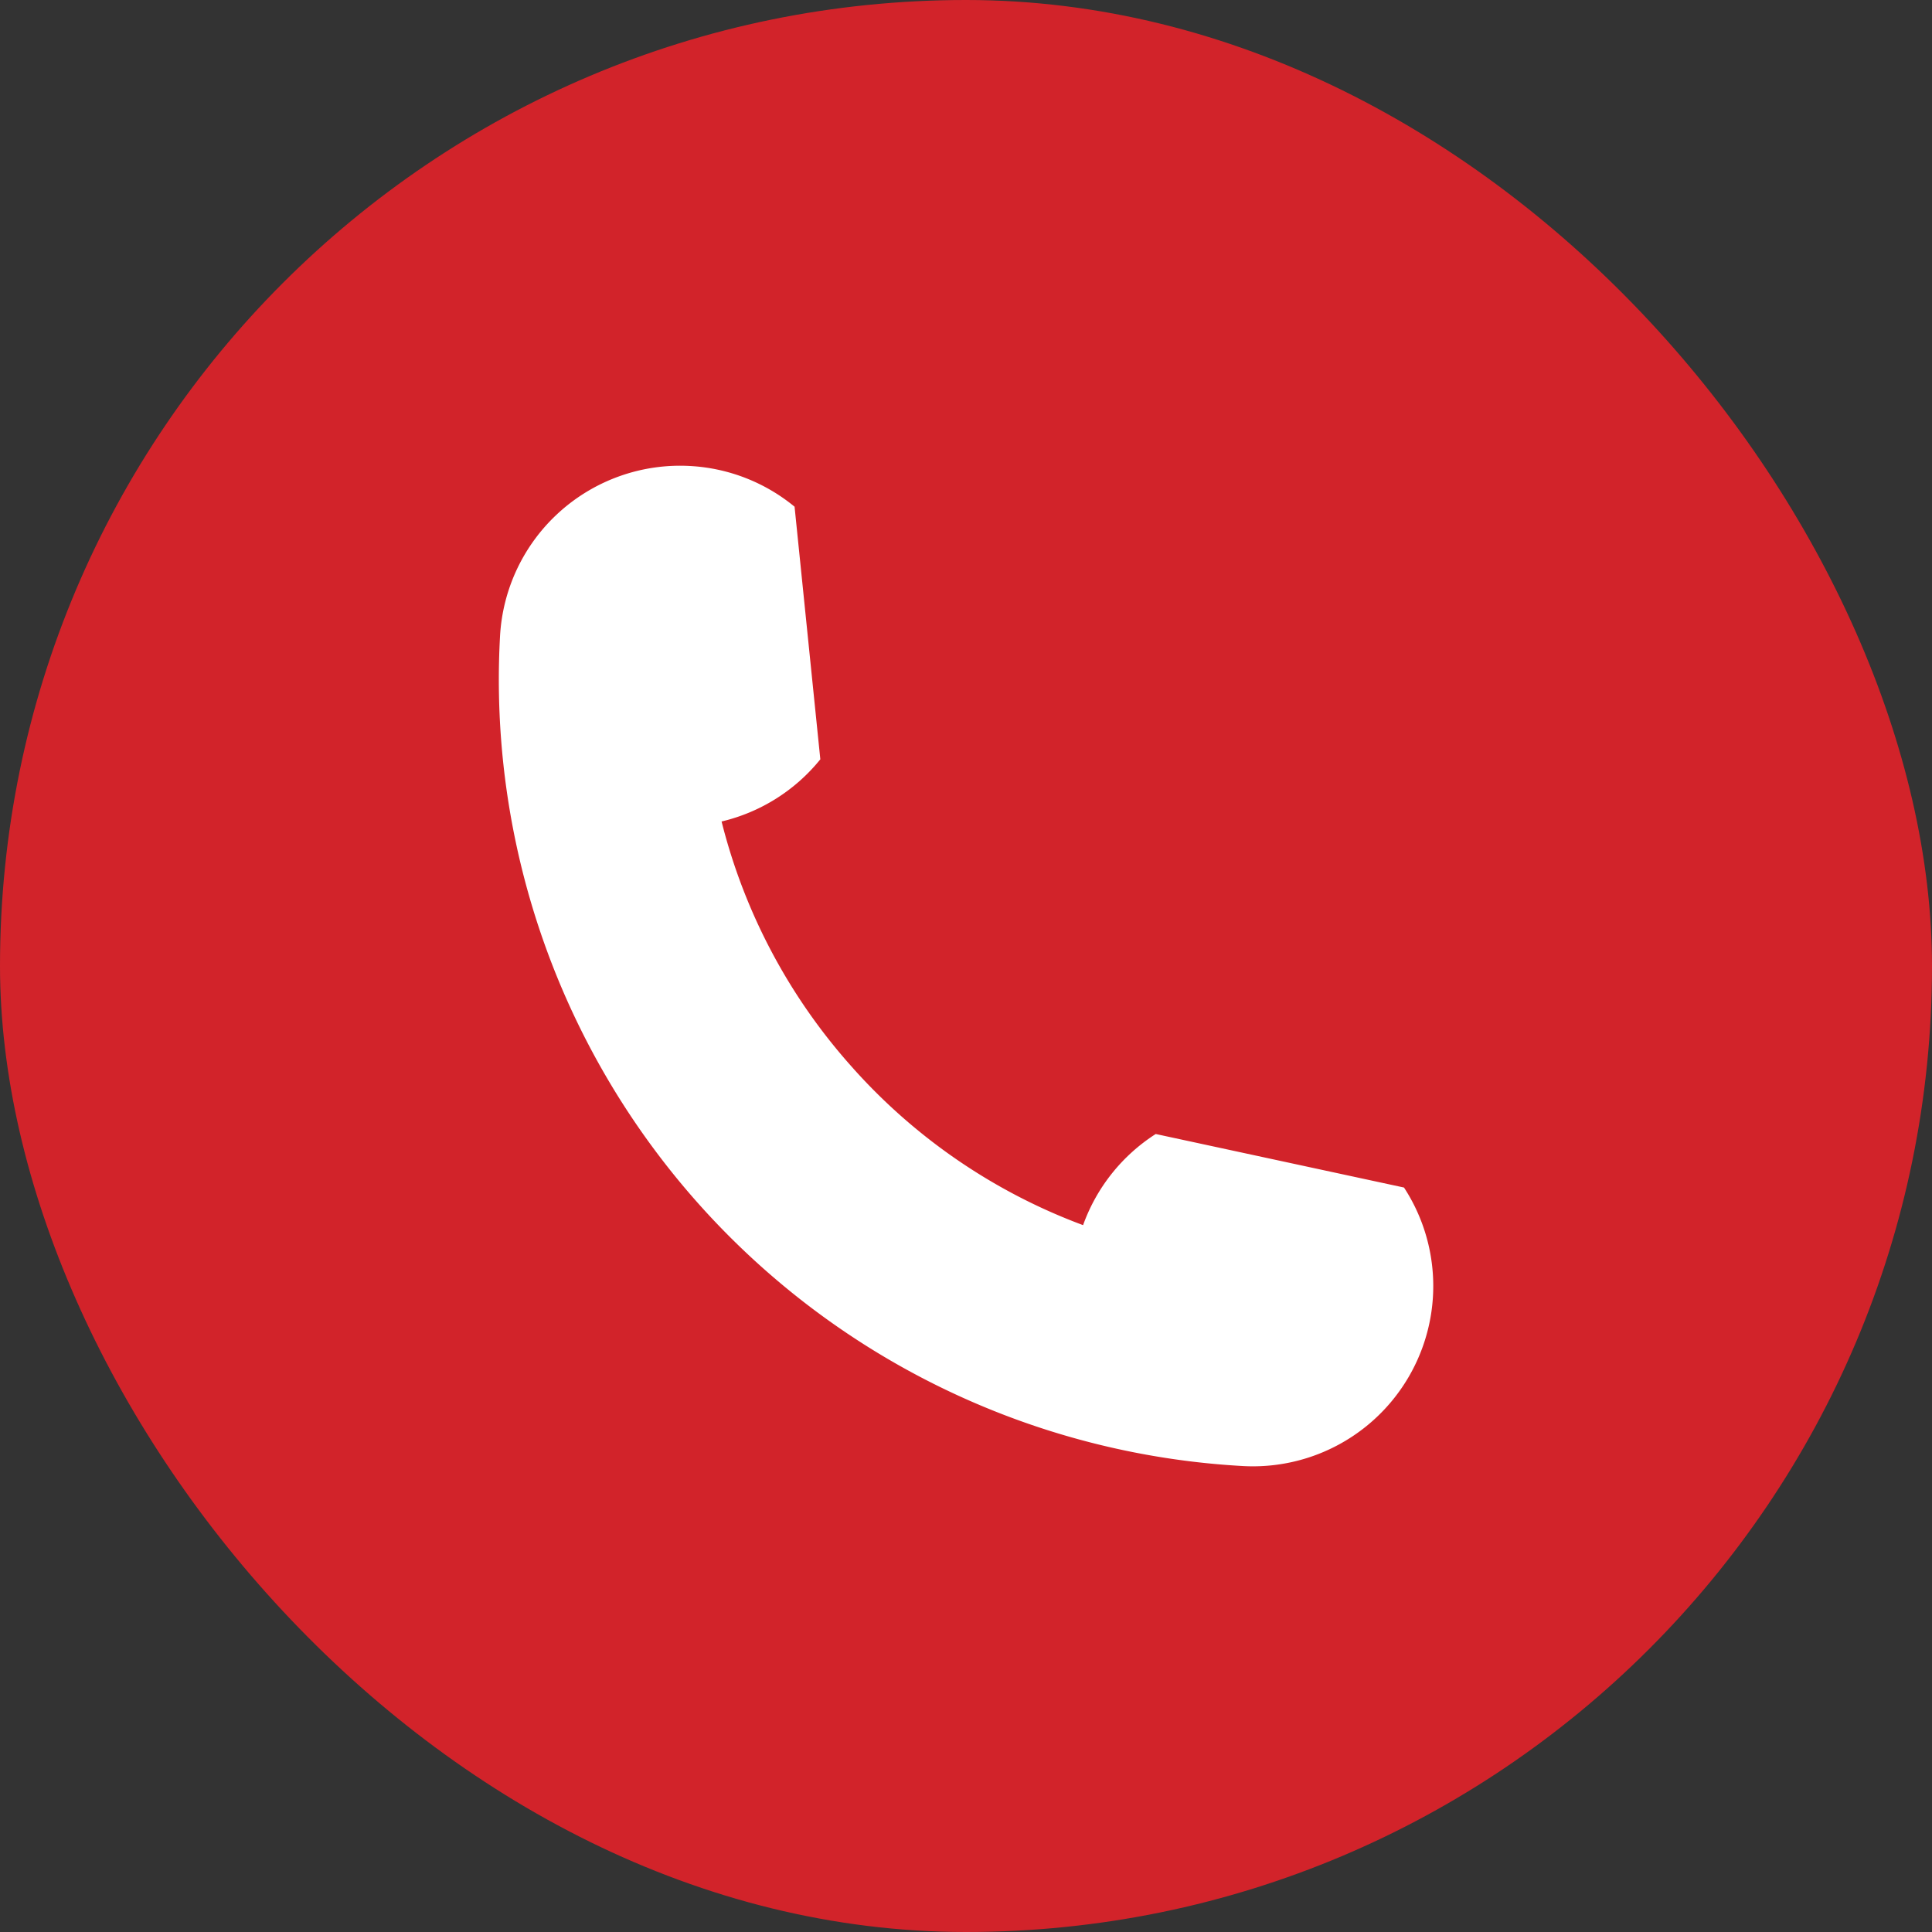
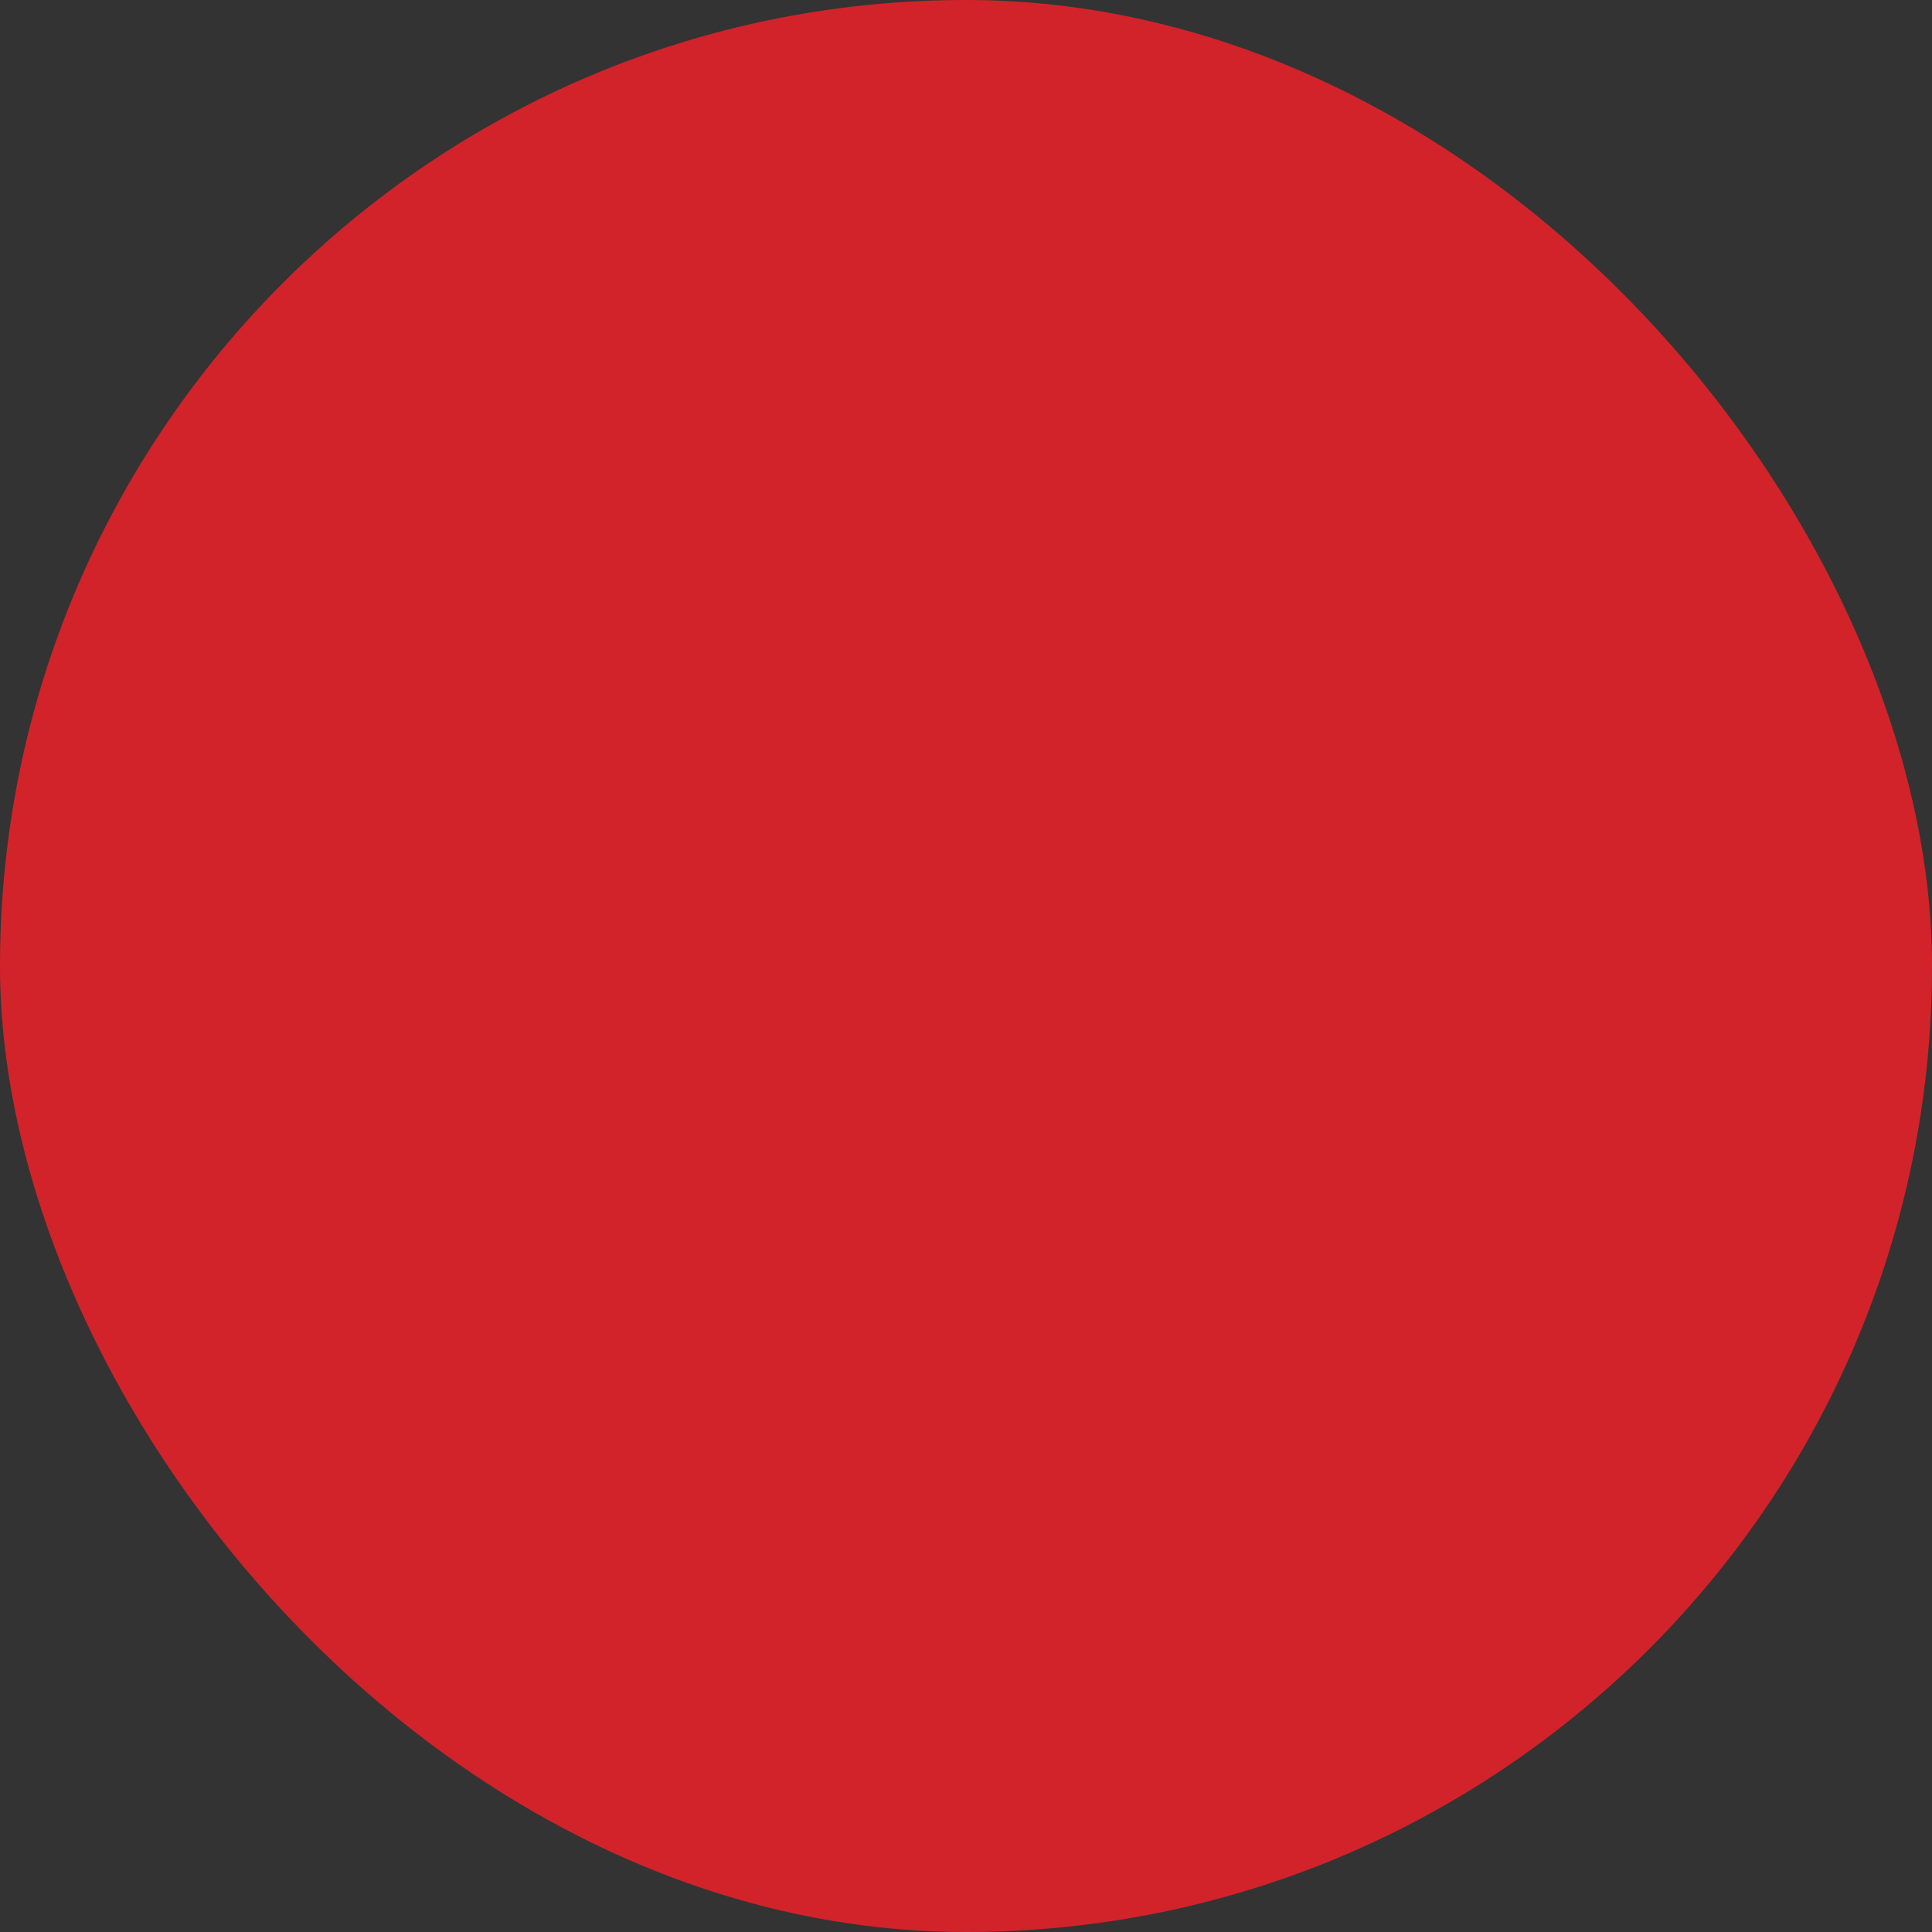
<svg xmlns="http://www.w3.org/2000/svg" width="45" height="45" viewBox="0 0 45 45">
  <rect x="0" y="0" width="45" height="45" fill="#333333" stroke="none" />
  <g id="call" transform="translate(0 0.361)">
    <rect id="사각형_20077" data-name="사각형 20077" width="45" height="45" rx="22.5" transform="translate(0 -0.361)" fill="#d2232a" />
-     <path id="패스_42289" data-name="패스 42289" d="M4.454.007A4.185,4.185,0,0,1,6.888.955l.6,5.884a4.2,4.2,0,0,1-2.3,1.448A13.5,13.5,0,0,0,8.22,14l.045.051a13.493,13.493,0,0,0,5.343,3.638A4.206,4.206,0,0,1,15.3,15.566l5.783,1.247A4.2,4.2,0,0,1,17.331,23.3,18.344,18.344,0,0,1,.028,3.968,4.2,4.2,0,0,1,4.454.007" transform="translate(11.619 10.486)" fill="#fff" />
  </g>
</svg>